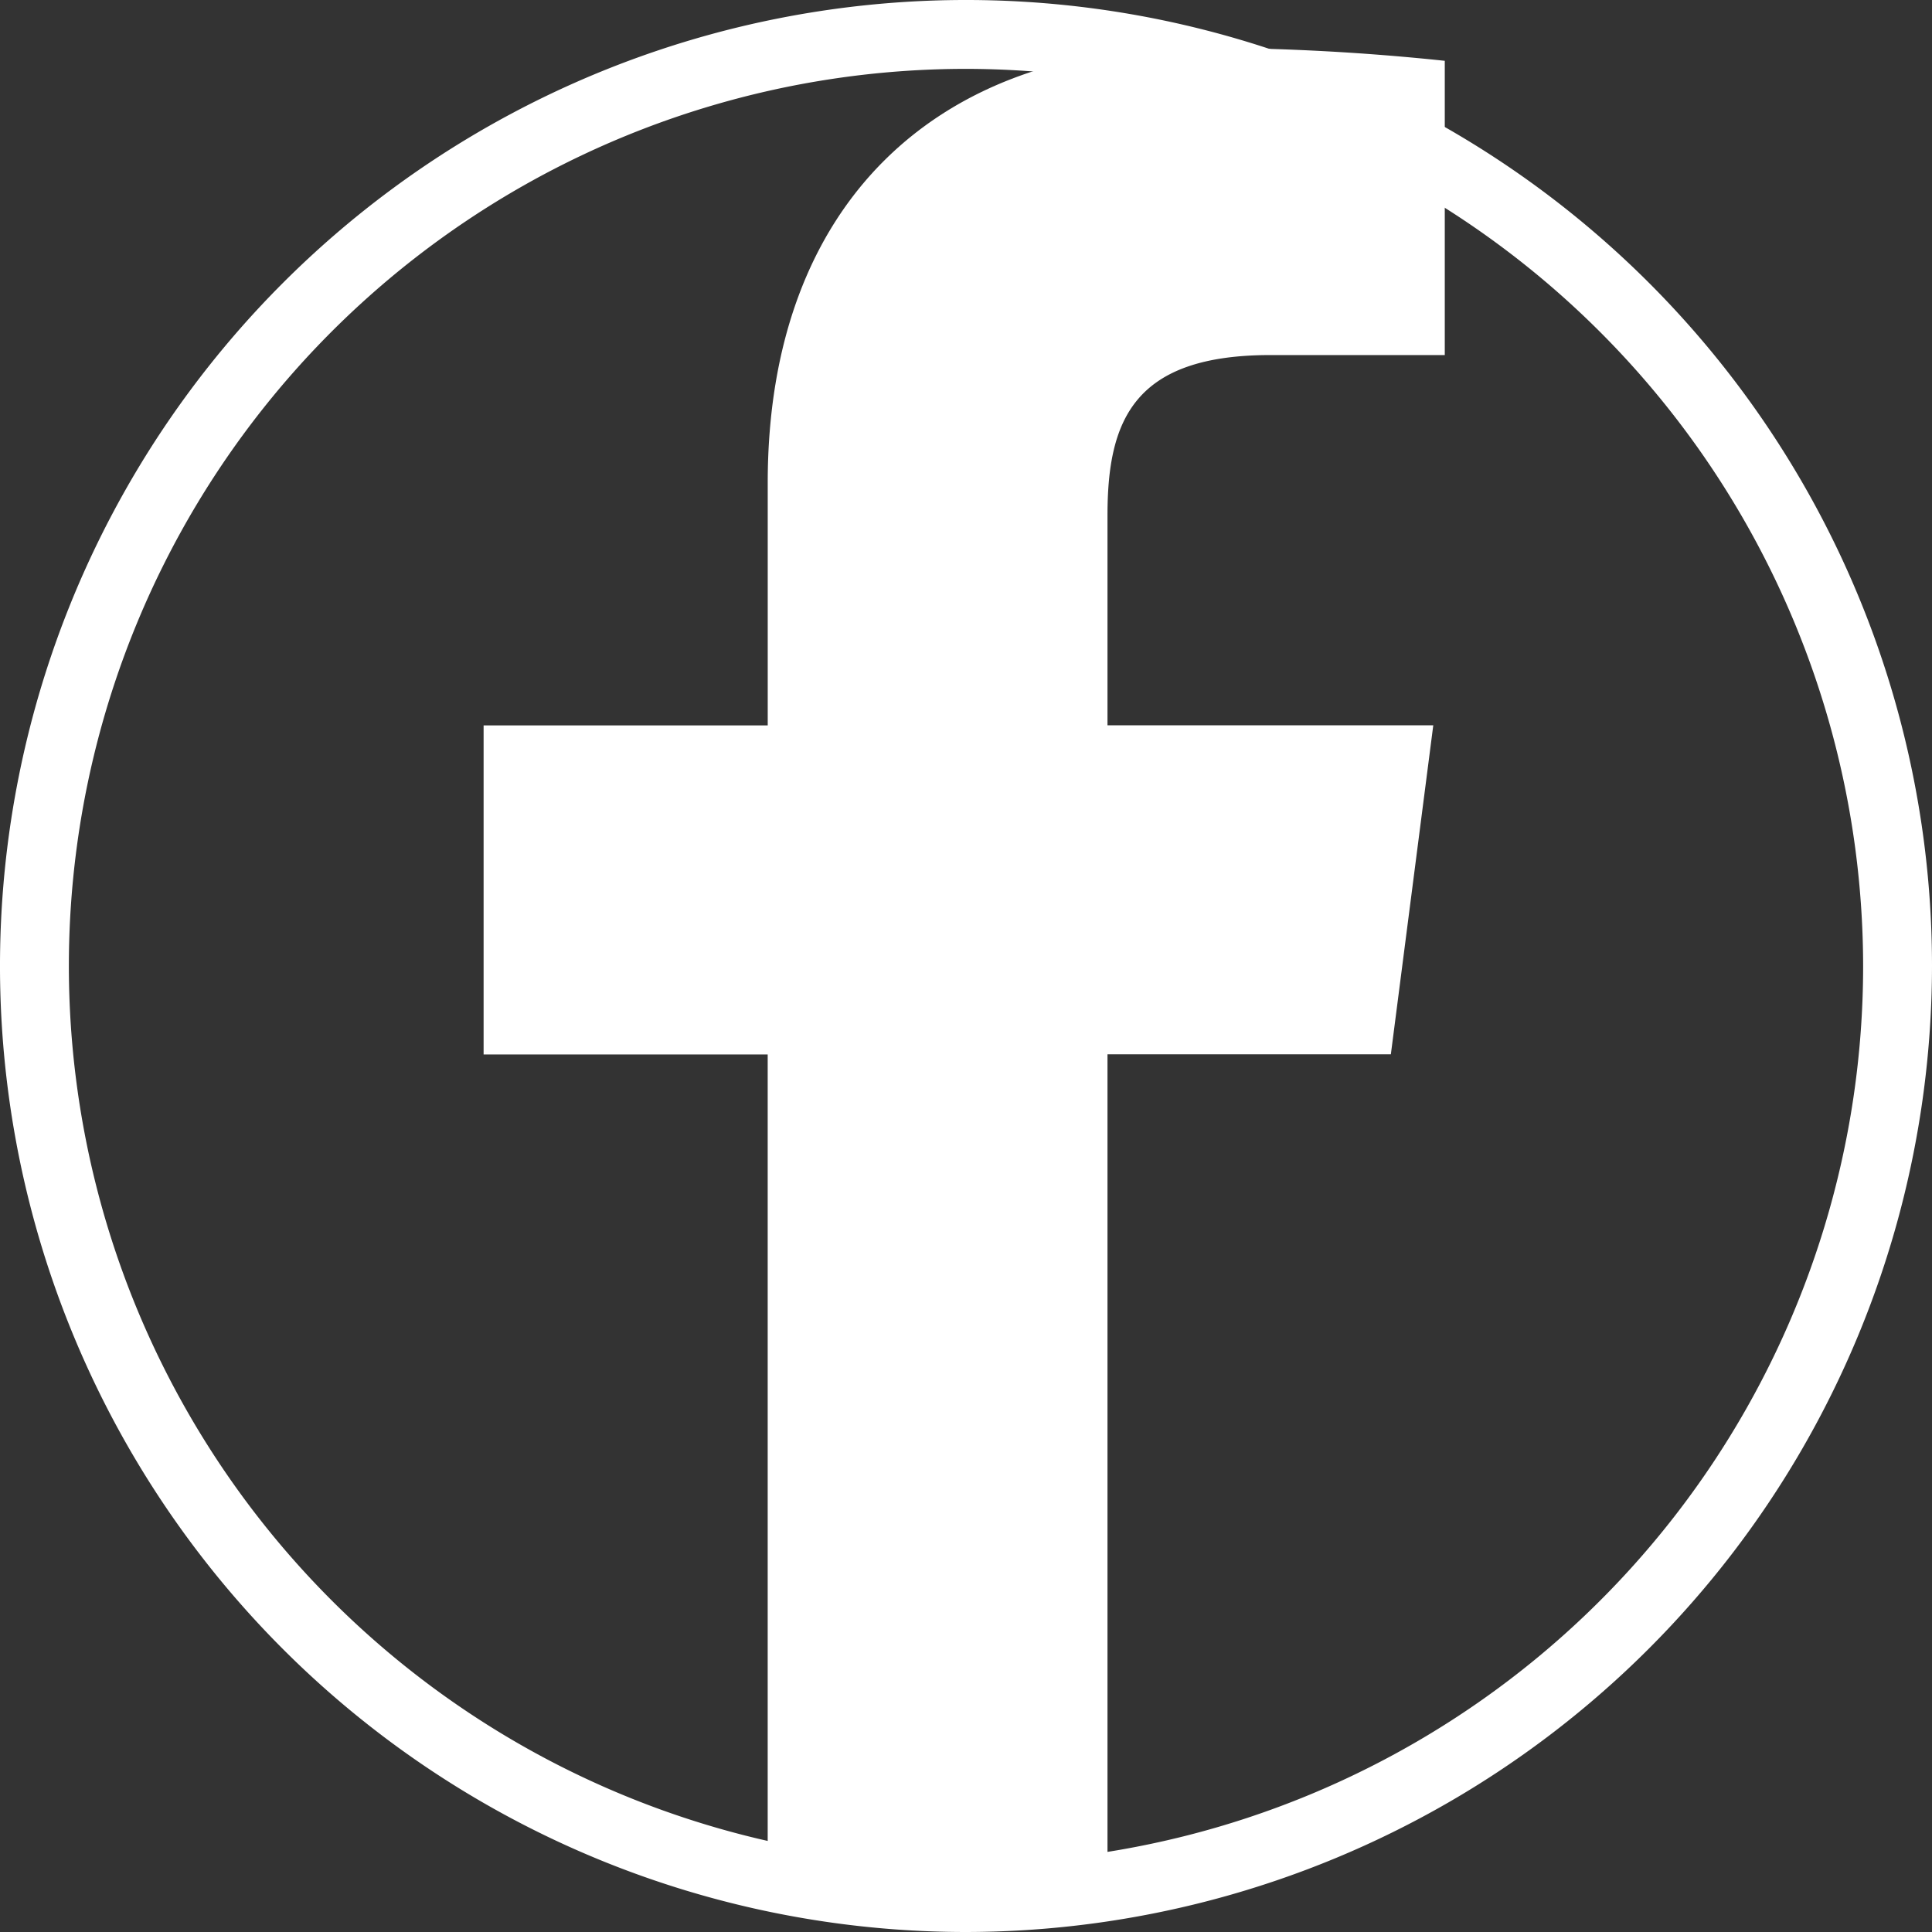
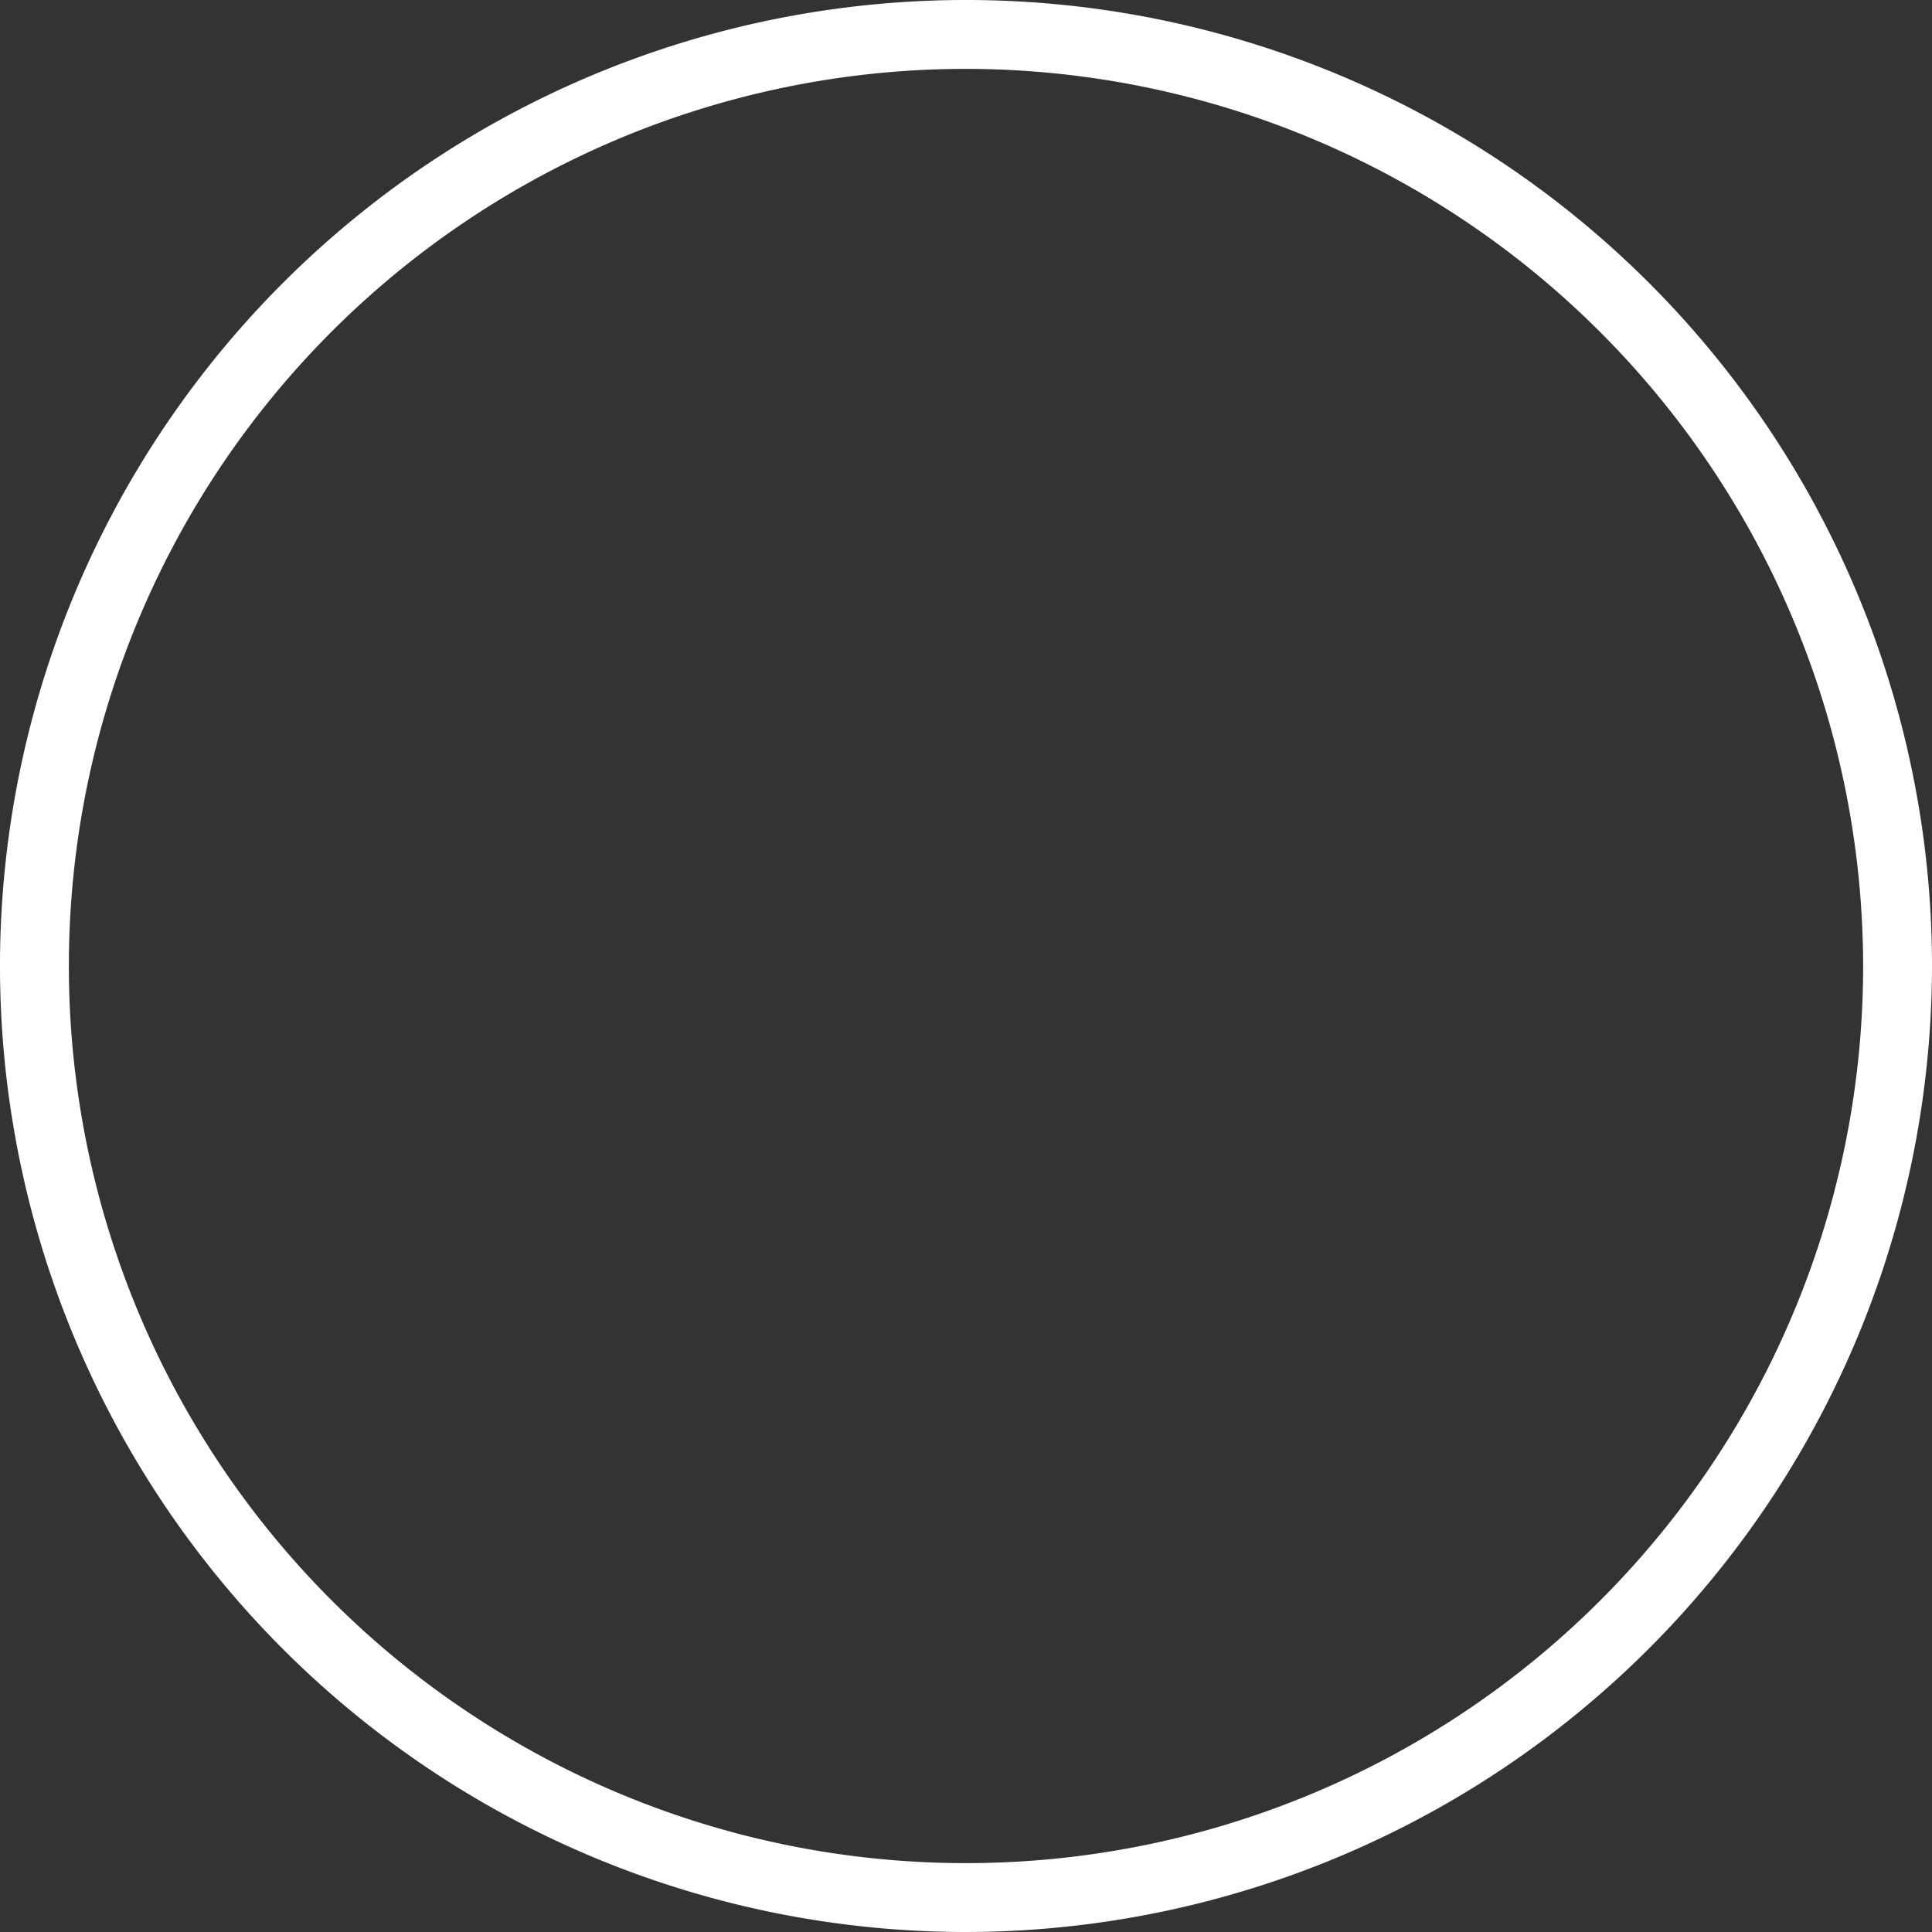
<svg xmlns="http://www.w3.org/2000/svg" width="56.106" height="56.106" viewBox="0 0 56.106 56.106">
  <rect x="0" y="0" width="56.106" height="56.106" fill="#333333" stroke="none" />
  <g id="Group_97" data-name="Group 97" transform="translate(-1550 -540)">
    <g id="Group_35" data-name="Group 35" transform="translate(289.676 -1435.747)">
-       <path id="Path_194" data-name="Path 194" d="M1288.378,2031.853a28.053,28.053,0,1,1,28.052-28.053A28.085,28.085,0,0,1,1288.378,2031.853Zm0-54.106a26.053,26.053,0,1,0,26.052,26.053A26.083,26.083,0,0,0,1288.378,1977.747Z" fill="#fff" />
+       <path id="Path_194" data-name="Path 194" d="M1288.378,2031.853a28.053,28.053,0,1,1,28.052-28.053A28.085,28.085,0,0,1,1288.378,2031.853m0-54.106a26.053,26.053,0,1,0,26.052,26.053A26.083,26.083,0,0,0,1288.378,1977.747Z" fill="#fff" />
    </g>
-     <path id="Path_197" data-name="Path 197" d="M1292.486,2030.883v-24.518h8.229l1.232-9.555h-9.461v-6.1c0-2.767.768-4.652,4.735-4.652l5.06,0v-8.545a67.742,67.742,0,0,0-7.373-.377c-7.295,0-12.289,4.453-12.289,12.631v7.046h-8.251v9.556h8.25v24.517Z" transform="translate(289.676 -1435.747)" fill="#fff" />
  </g>
</svg>